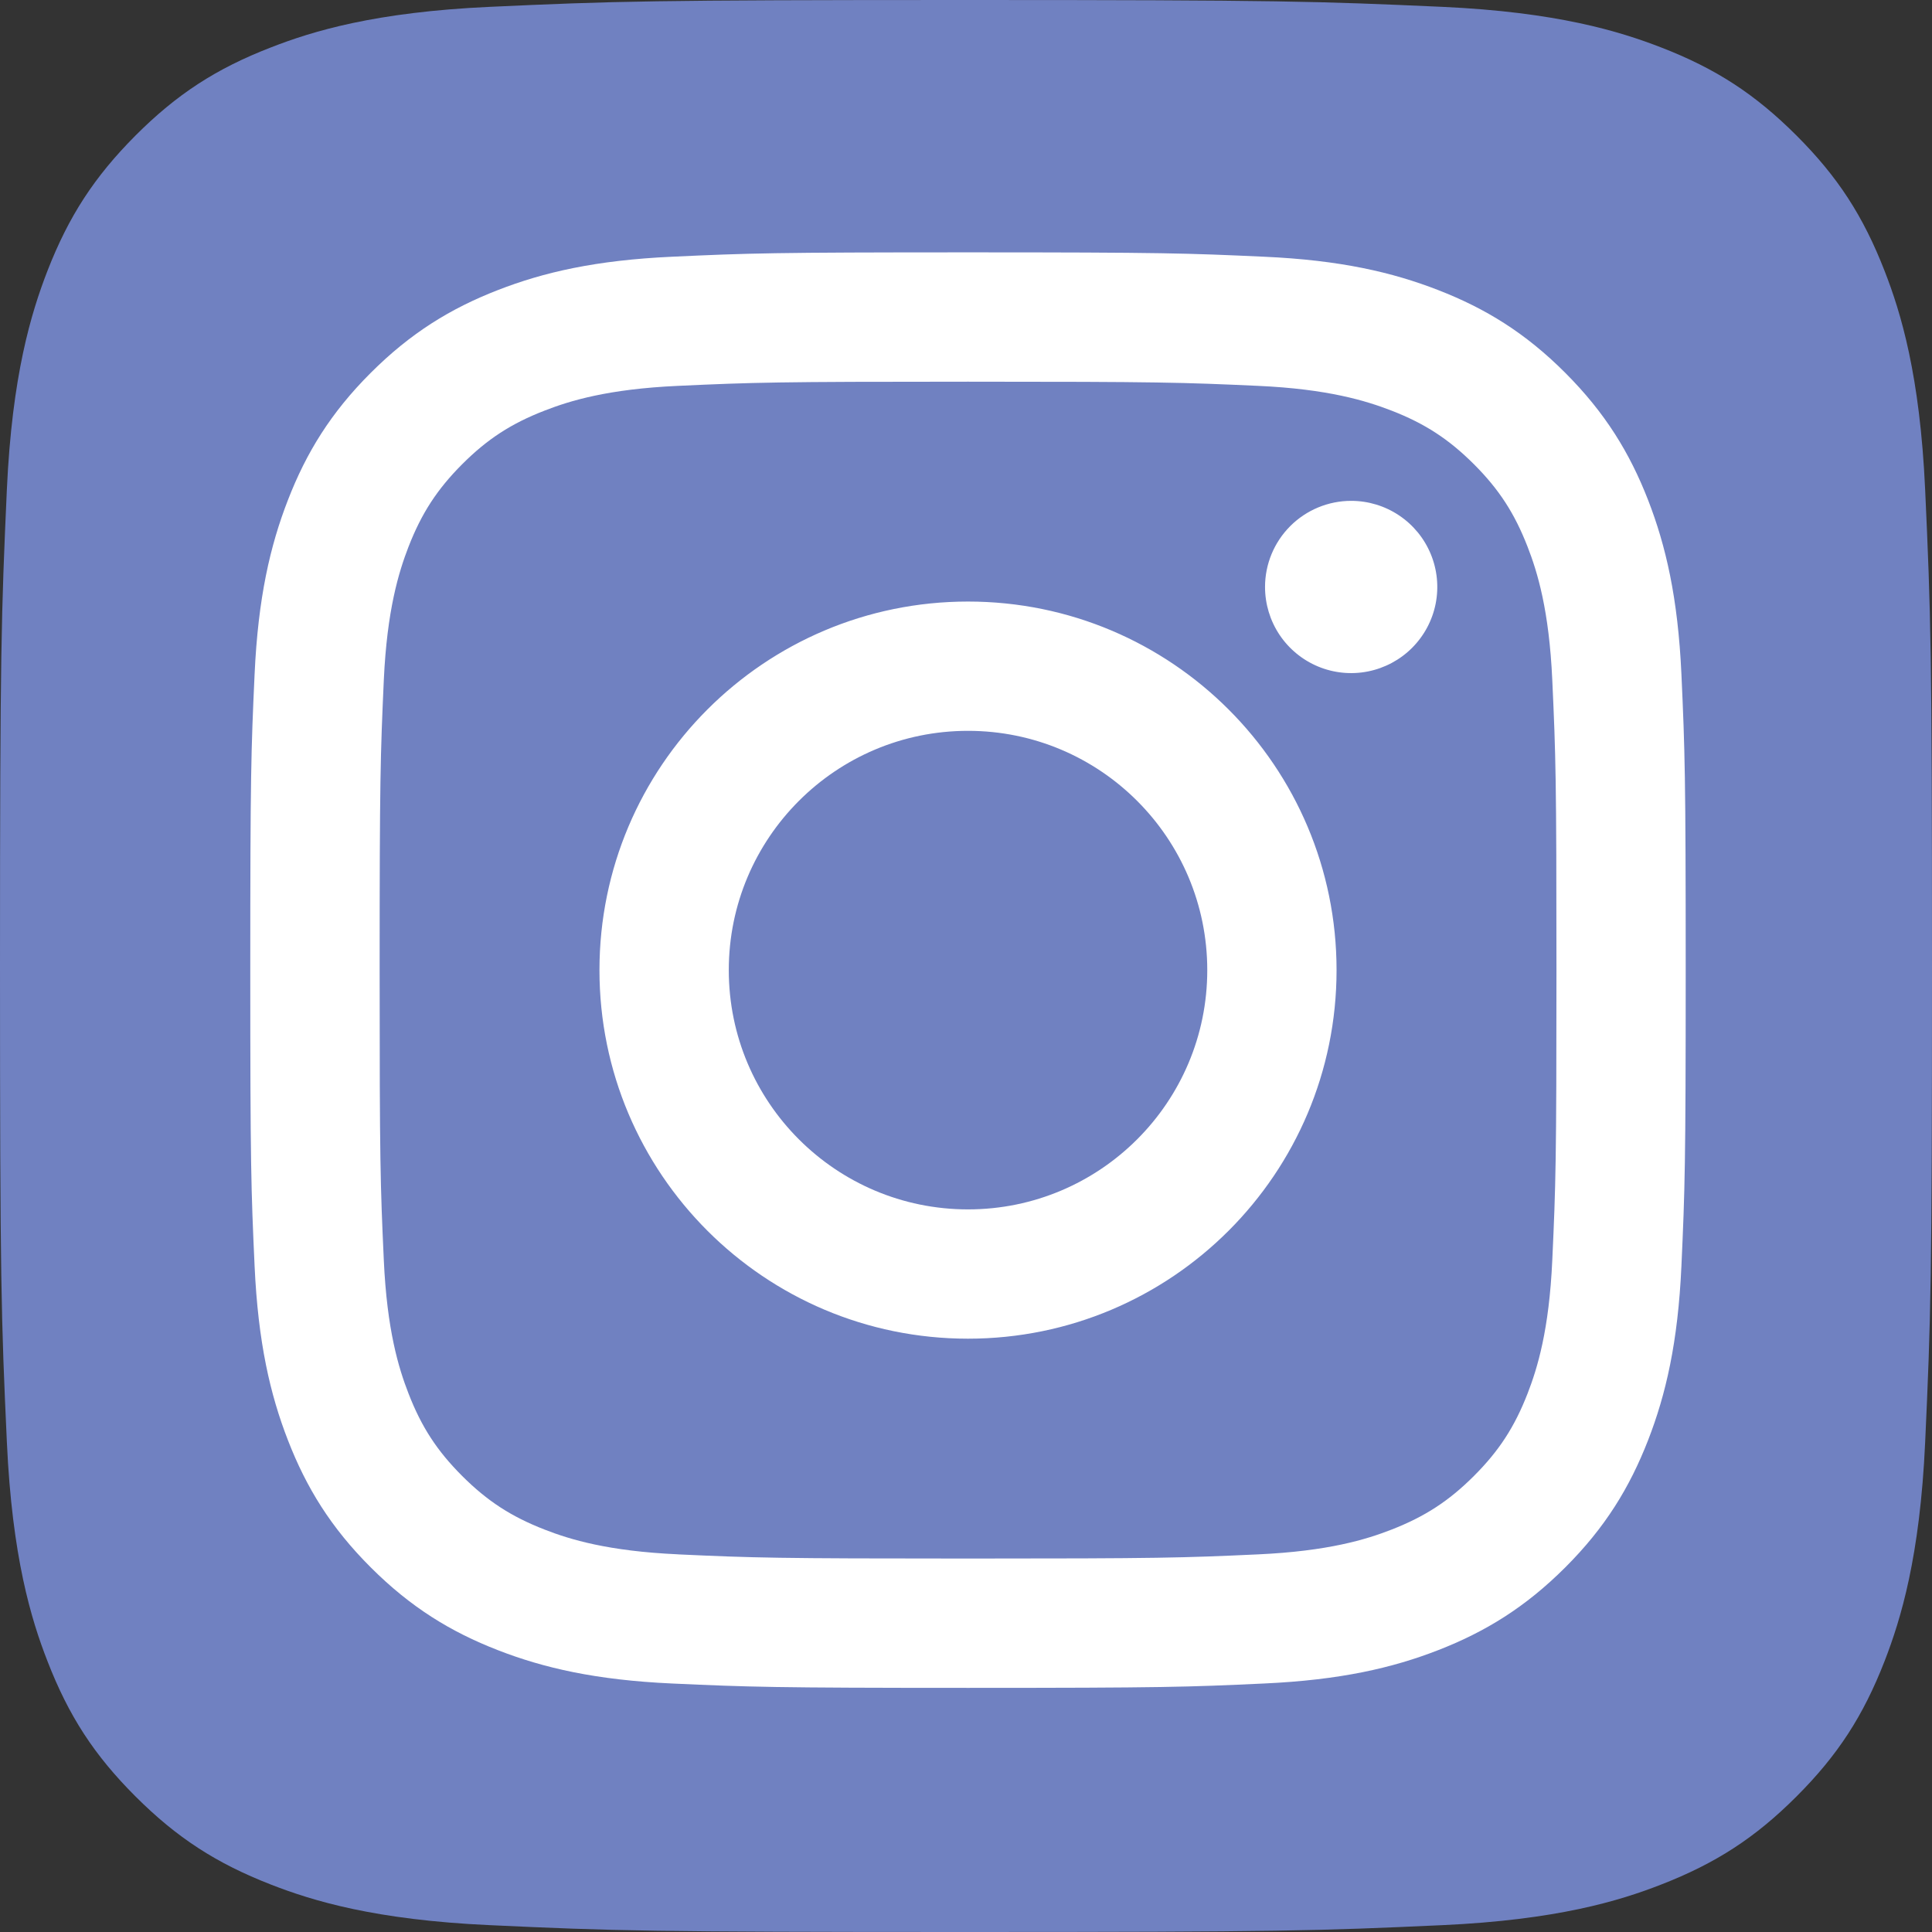
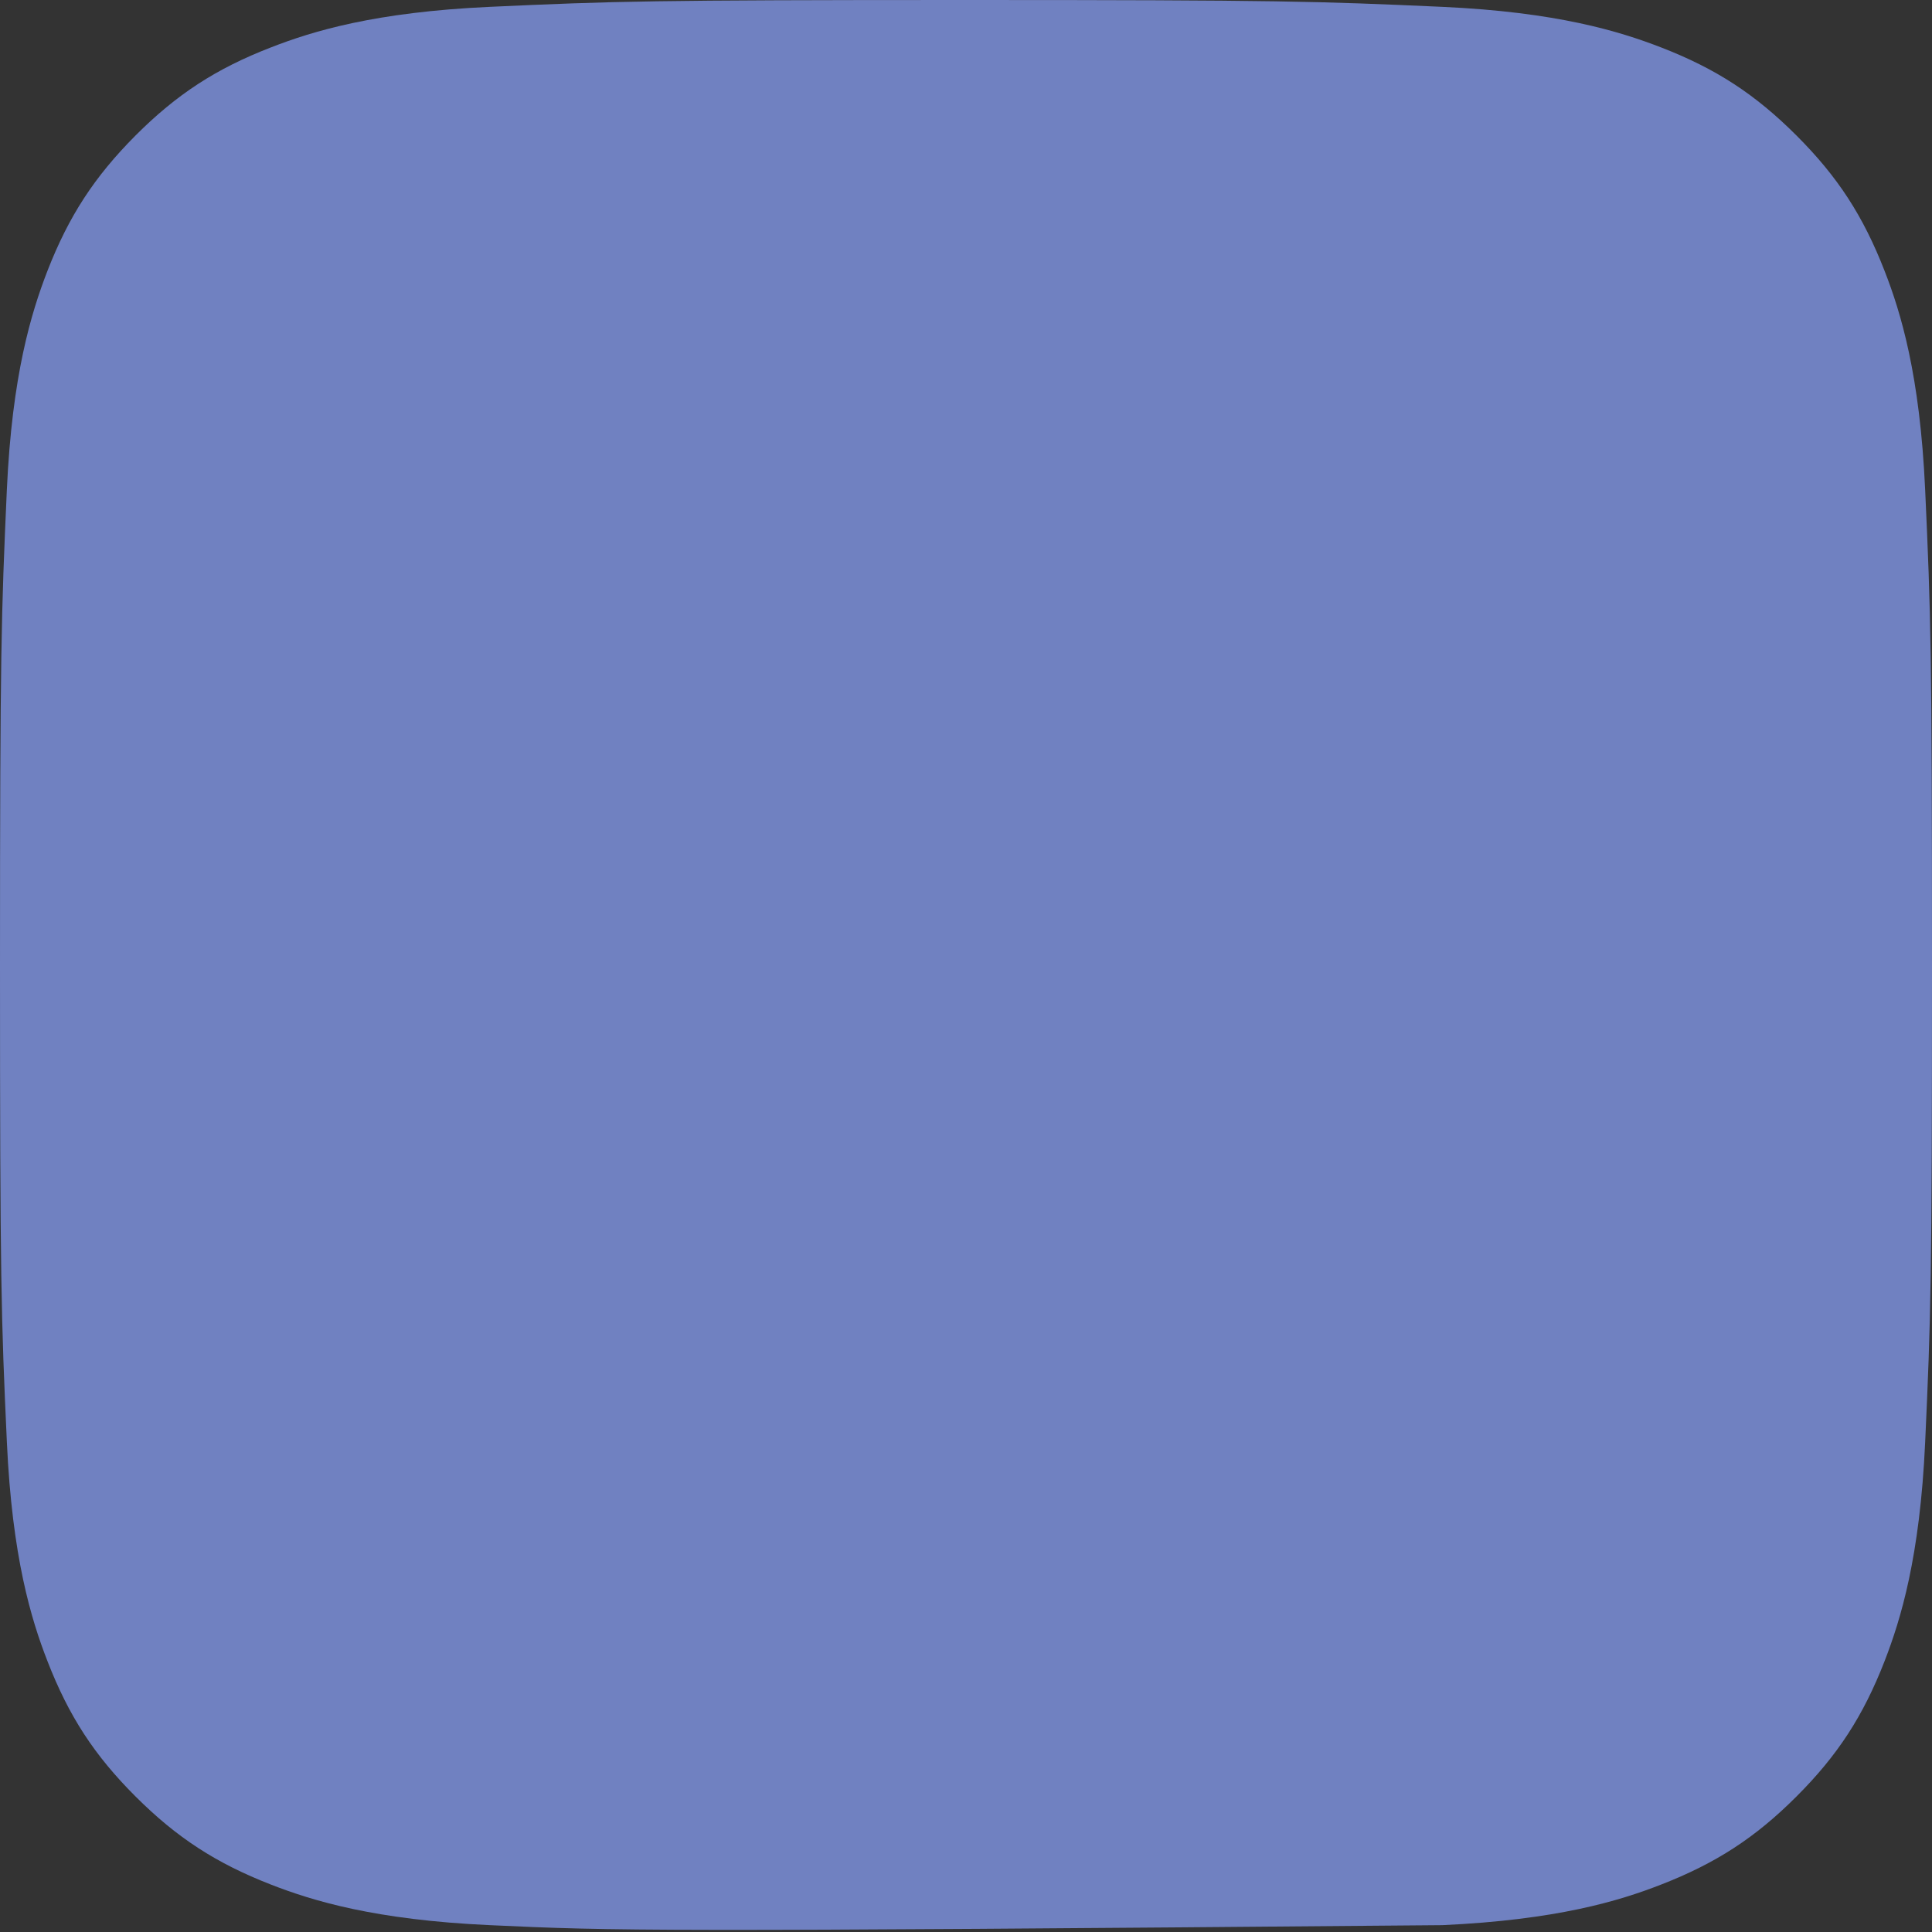
<svg xmlns="http://www.w3.org/2000/svg" width="50" height="50" viewBox="0 0 50 50" fill="none">
  <rect x="0" y="0" width="50" height="50" fill="#333333" stroke="none" />
  <g clip-path="url(#clip0_3_1638)">
-     <path d="M12.679 49.823C9.705 49.688 8.09 49.193 7.015 48.774C5.592 48.22 4.577 47.56 3.508 46.493C2.44 45.426 1.779 44.411 1.227 42.987C0.808 41.913 0.314 40.298 0.178 37.324C0.03 34.11 0 33.146 0 25.002C0 16.859 0.033 15.896 0.177 12.679C0.312 9.705 0.81 8.093 1.226 7.015C1.78 5.592 2.442 4.577 3.507 3.507C4.574 2.44 5.589 1.777 7.014 1.226C8.088 0.807 9.704 0.312 12.677 0.177C15.893 0.03 16.859 0 24.999 0C33.143 0 34.106 0.033 37.323 0.177C40.296 0.312 41.909 0.81 42.986 1.226C44.41 1.777 45.425 2.44 46.493 3.507C47.561 4.574 48.22 5.59 48.774 7.014C49.193 8.088 49.688 9.704 49.823 12.677C49.97 15.894 50 16.857 50 25.001C50 33.141 49.97 34.107 49.823 37.324C49.688 40.298 49.19 41.913 48.774 42.987C48.22 44.411 47.56 45.426 46.493 46.493C45.426 47.56 44.41 48.22 42.986 48.774C41.912 49.193 40.296 49.688 37.323 49.823C34.108 49.97 33.143 50 24.999 50C16.859 50 15.893 49.972 12.679 49.823Z" fill="#7081C1" />
-     <path d="M18.861 25.107C18.861 21.687 21.633 18.914 25.052 18.914C28.471 18.914 31.244 21.687 31.244 25.107C31.244 28.526 28.471 31.299 25.052 31.299C21.633 31.299 18.861 28.526 18.861 25.107ZM15.514 25.107C15.514 30.374 19.784 34.645 25.052 34.645C30.32 34.645 34.59 30.374 34.59 25.107C34.59 19.838 30.32 15.568 25.052 15.568C19.784 15.568 15.514 19.838 15.514 25.107M32.739 15.19C32.739 15.631 32.869 16.062 33.114 16.429C33.359 16.795 33.707 17.081 34.114 17.25C34.521 17.419 34.969 17.463 35.402 17.377C35.834 17.291 36.232 17.079 36.543 16.768C36.855 16.456 37.068 16.059 37.154 15.627C37.24 15.194 37.196 14.746 37.028 14.339C36.859 13.931 36.574 13.583 36.207 13.338C35.841 13.093 35.41 12.962 34.969 12.962H34.968C34.377 12.962 33.81 13.197 33.392 13.615C32.974 14.033 32.739 14.599 32.739 15.19ZM17.548 40.226C15.737 40.144 14.752 39.842 14.098 39.587C13.231 39.25 12.612 38.848 11.961 38.198C11.311 37.548 10.908 36.93 10.572 36.063C10.317 35.409 10.015 34.424 9.933 32.613C9.843 30.655 9.825 30.067 9.825 25.107C9.825 20.146 9.845 19.56 9.933 17.6C10.016 15.789 10.319 14.806 10.572 14.151C10.91 13.283 11.312 12.665 11.961 12.014C12.611 11.364 13.229 10.961 14.098 10.625C14.752 10.37 15.737 10.068 17.548 9.986C19.506 9.896 20.094 9.878 25.052 9.878C30.01 9.878 30.599 9.897 32.559 9.986C34.37 10.068 35.352 10.372 36.008 10.625C36.875 10.961 37.494 11.365 38.145 12.014C38.795 12.664 39.197 13.284 39.534 14.151C39.789 14.805 40.091 15.789 40.173 17.6C40.263 19.56 40.281 20.147 40.281 25.107C40.281 30.067 40.263 30.654 40.173 32.614C40.091 34.425 39.788 35.409 39.534 36.063C39.197 36.93 38.794 37.549 38.145 38.198C37.495 38.847 36.875 39.25 36.008 39.588C35.354 39.843 34.37 40.144 32.559 40.227C30.601 40.317 30.012 40.335 25.052 40.335C20.091 40.335 19.505 40.317 17.548 40.227M17.394 6.644C15.416 6.734 14.065 7.047 12.885 7.507C11.664 7.981 10.628 8.617 9.595 9.649C8.561 10.681 7.926 11.717 7.452 12.94C6.993 14.12 6.679 15.471 6.589 17.448C6.498 19.429 6.477 20.062 6.477 25.107C6.477 30.151 6.498 30.784 6.589 32.765C6.679 34.742 6.993 36.093 7.452 37.273C7.926 38.495 8.561 39.532 9.595 40.564C10.628 41.596 11.662 42.231 12.885 42.706C14.067 43.166 15.416 43.479 17.394 43.569C19.375 43.659 20.008 43.682 25.052 43.682C30.096 43.682 30.73 43.661 32.71 43.569C34.688 43.479 36.038 43.166 37.219 42.706C38.44 42.231 39.476 41.596 40.509 40.564C41.543 39.532 42.176 38.495 42.652 37.273C43.111 36.093 43.426 34.742 43.515 32.765C43.605 30.783 43.626 30.151 43.626 25.107C43.626 20.062 43.605 19.429 43.515 17.448C43.425 15.471 43.111 14.12 42.652 12.94C42.176 11.718 41.542 10.683 40.509 9.649C39.477 8.615 38.44 7.981 37.22 7.507C36.038 7.047 34.688 6.732 32.712 6.644C30.731 6.553 30.098 6.531 25.054 6.531C20.011 6.531 19.376 6.552 17.395 6.644" fill="white" />
+     <path d="M12.679 49.823C9.705 49.688 8.09 49.193 7.015 48.774C5.592 48.22 4.577 47.56 3.508 46.493C2.44 45.426 1.779 44.411 1.227 42.987C0.808 41.913 0.314 40.298 0.178 37.324C0.03 34.11 0 33.146 0 25.002C0 16.859 0.033 15.896 0.177 12.679C0.312 9.705 0.81 8.093 1.226 7.015C1.78 5.592 2.442 4.577 3.507 3.507C4.574 2.44 5.589 1.777 7.014 1.226C8.088 0.807 9.704 0.312 12.677 0.177C15.893 0.03 16.859 0 24.999 0C33.143 0 34.106 0.033 37.323 0.177C40.296 0.312 41.909 0.81 42.986 1.226C44.41 1.777 45.425 2.44 46.493 3.507C47.561 4.574 48.22 5.59 48.774 7.014C49.193 8.088 49.688 9.704 49.823 12.677C49.97 15.894 50 16.857 50 25.001C50 33.141 49.97 34.107 49.823 37.324C49.688 40.298 49.19 41.913 48.774 42.987C48.22 44.411 47.56 45.426 46.493 46.493C45.426 47.56 44.41 48.22 42.986 48.774C41.912 49.193 40.296 49.688 37.323 49.823C16.859 50 15.893 49.972 12.679 49.823Z" fill="#7081C1" />
  </g>
  <defs>
    <clipPath id="clip0_3_1638">
      <rect width="50" height="50" fill="white" />
    </clipPath>
  </defs>
</svg>